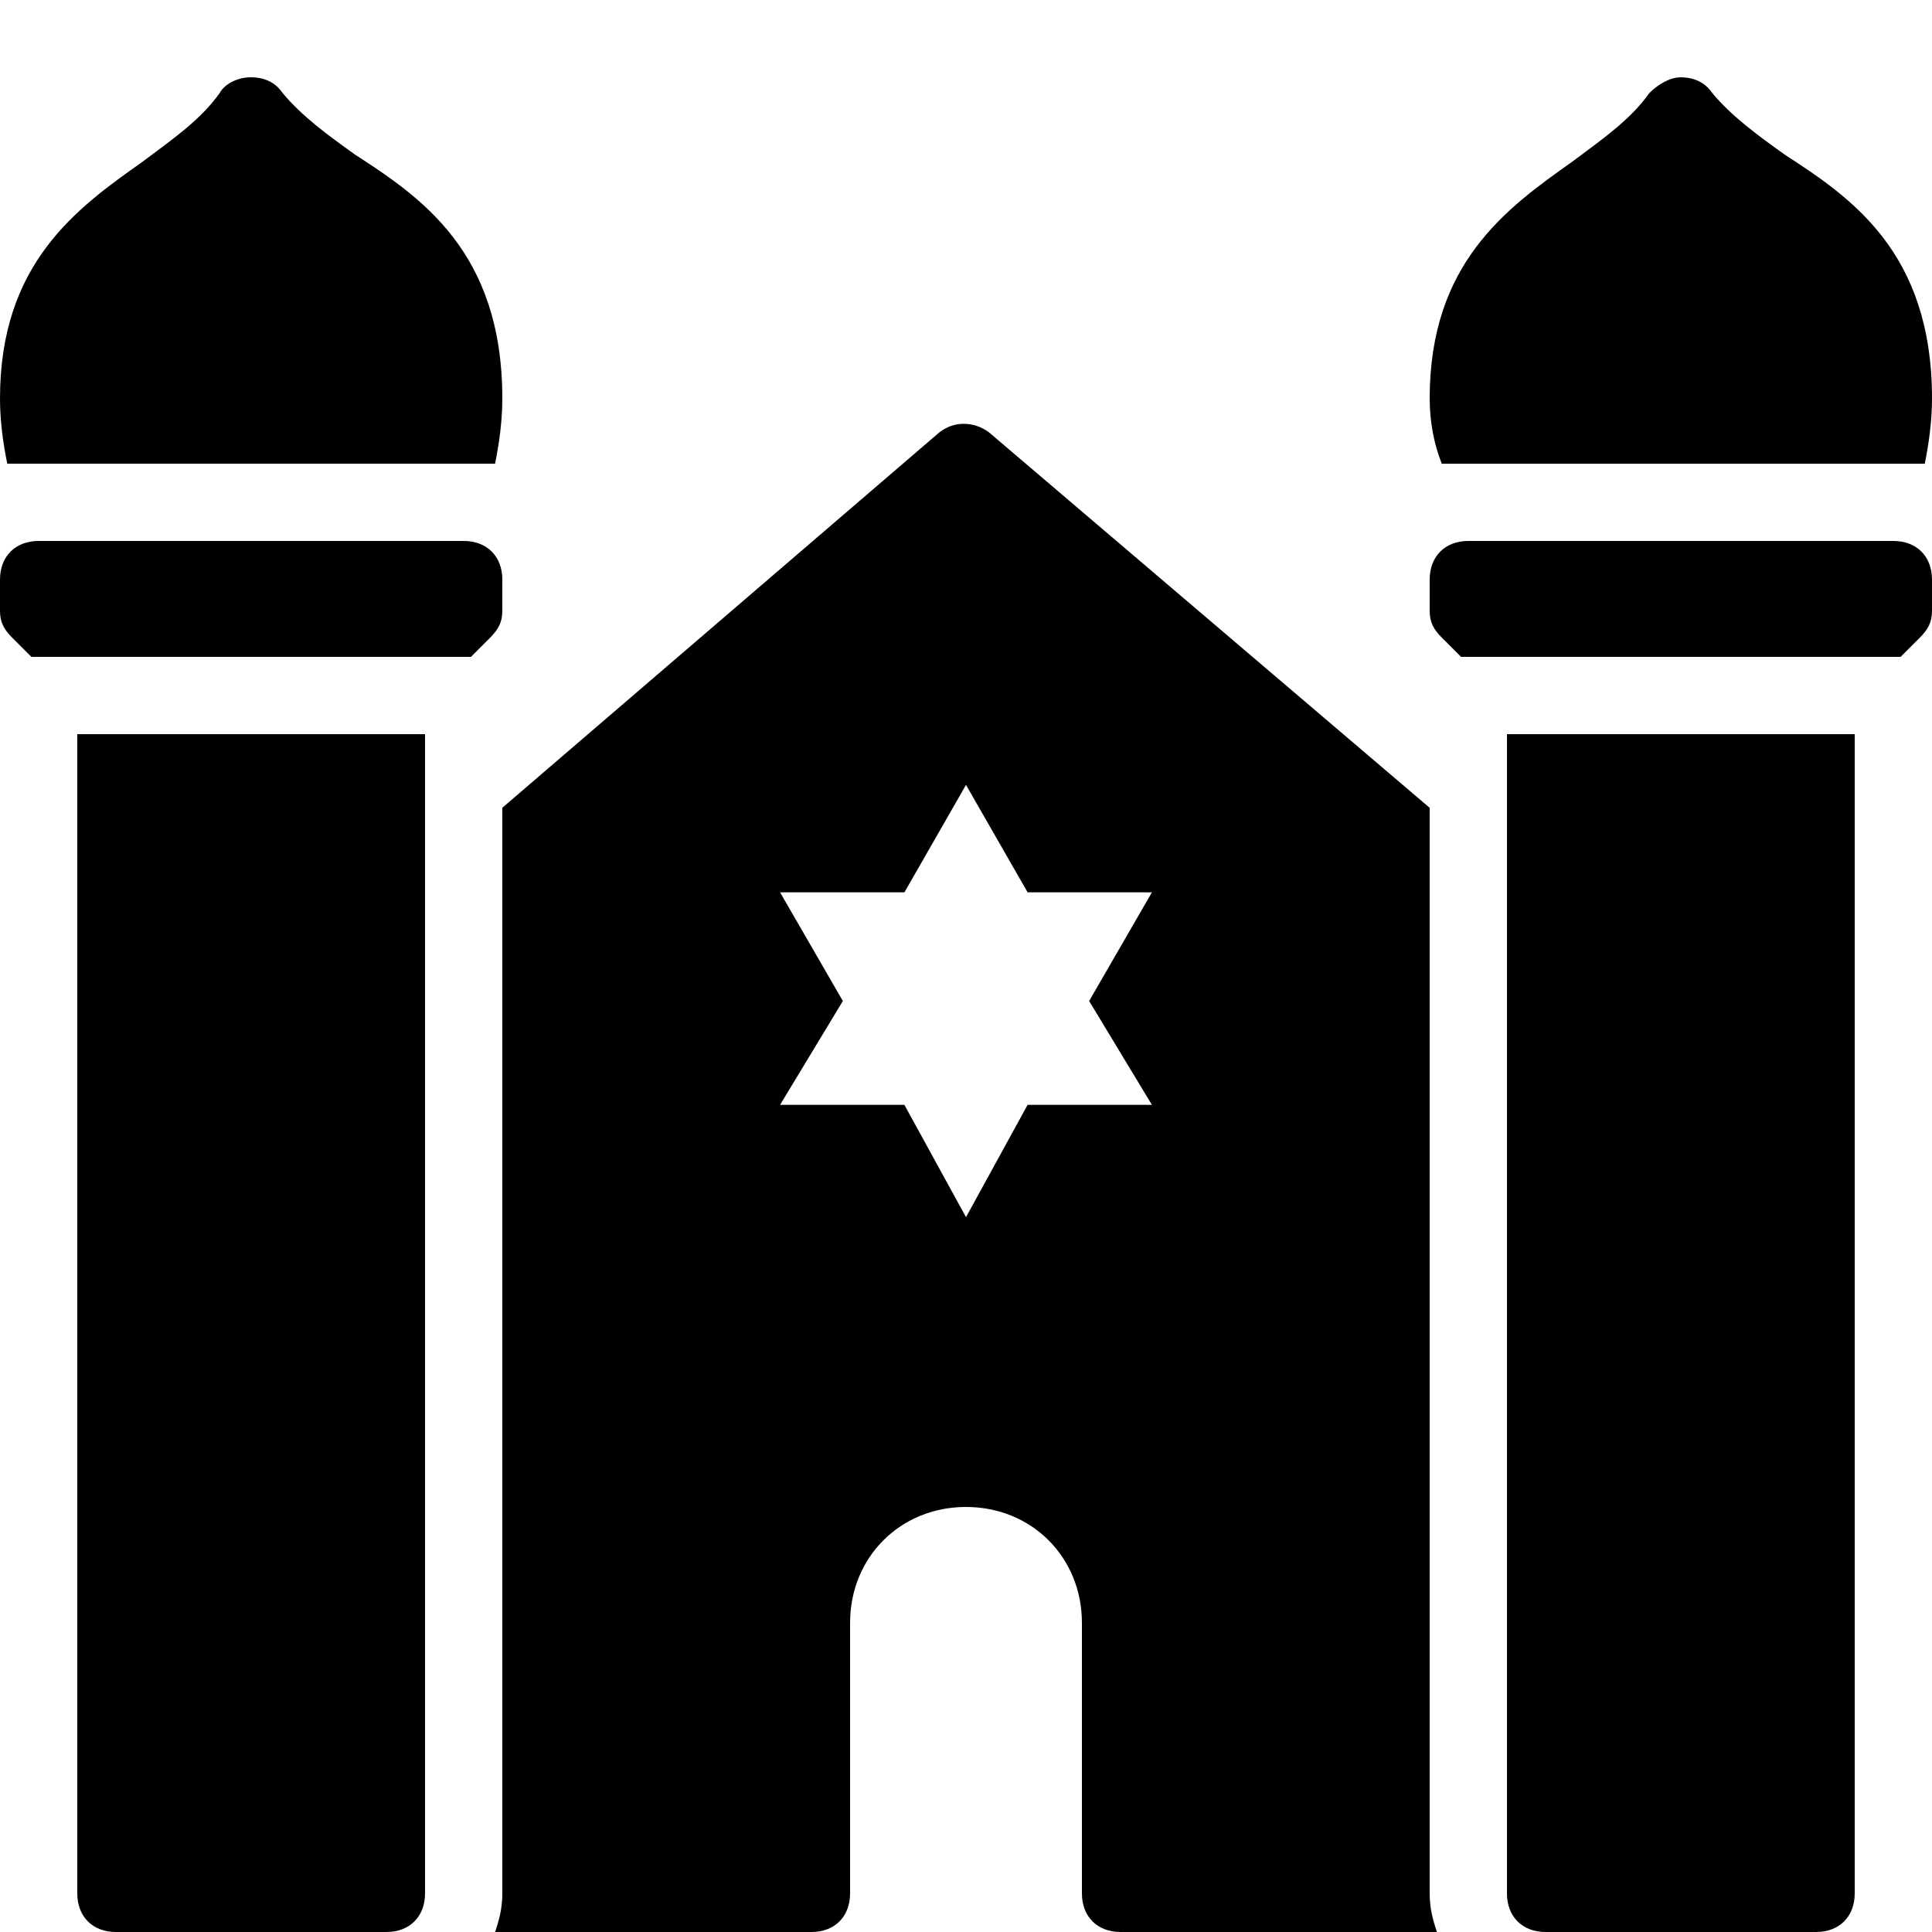
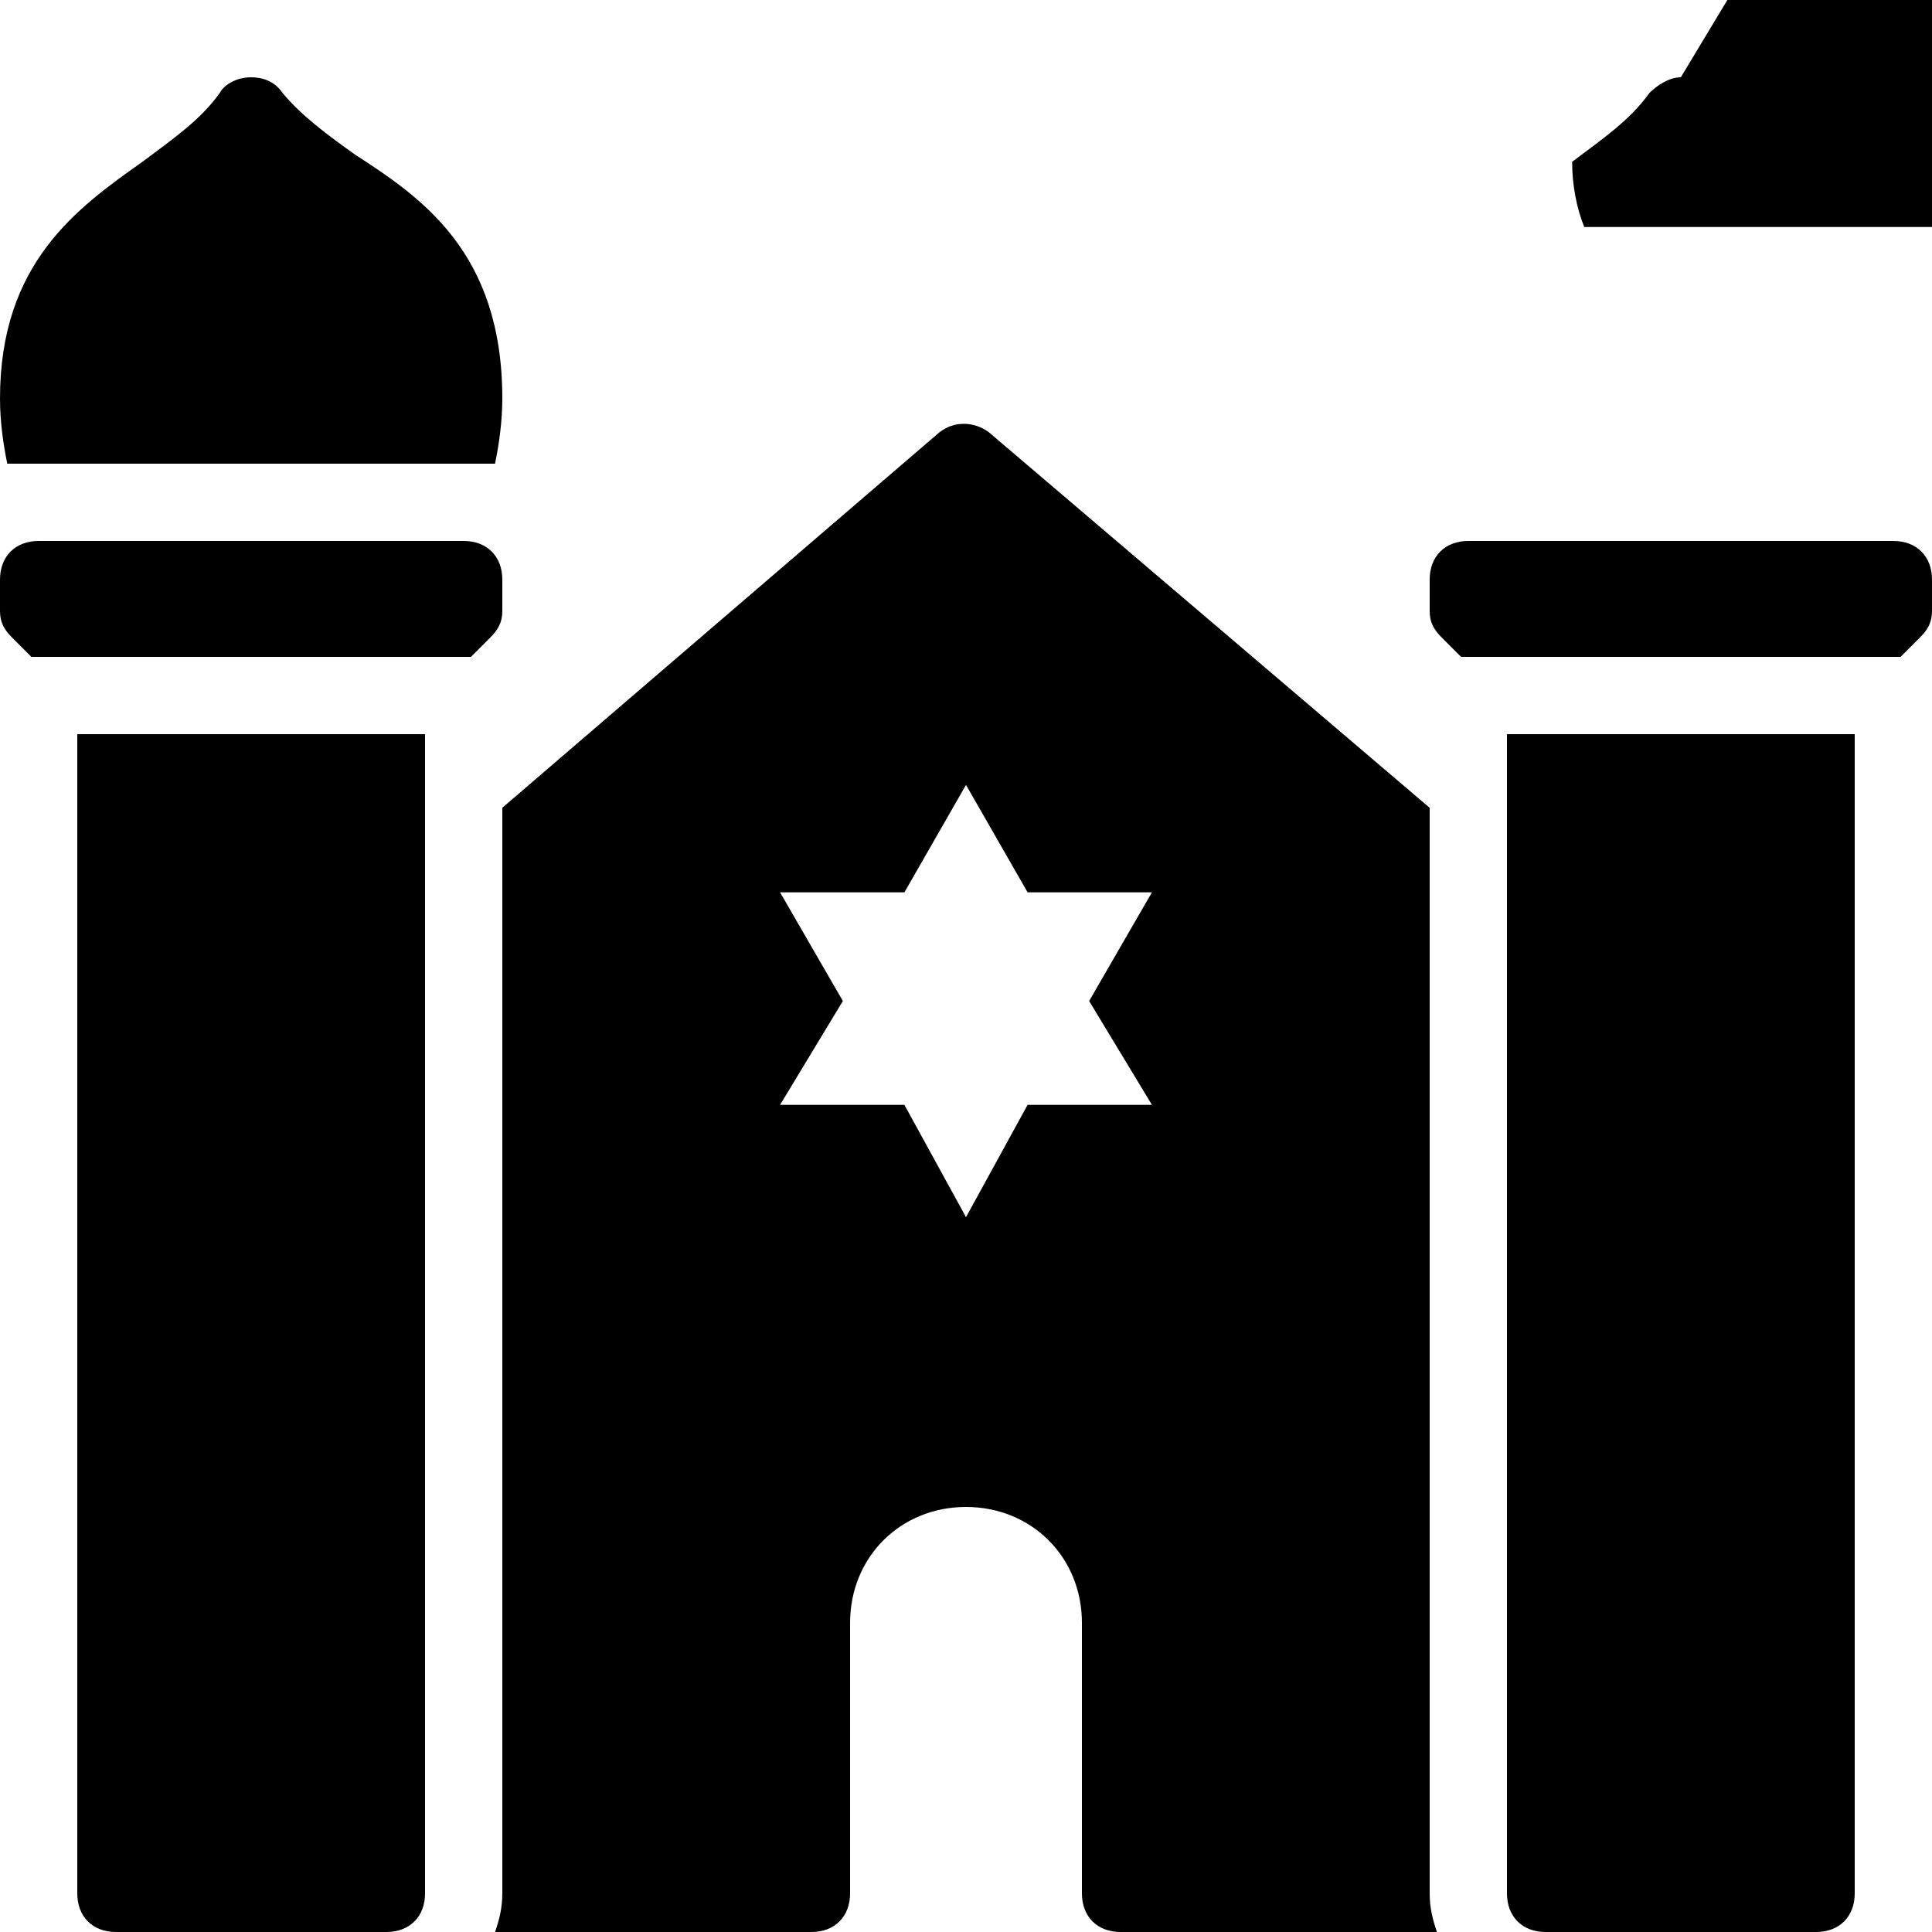
<svg xmlns="http://www.w3.org/2000/svg" viewBox="0 0 50 50">
-   <path d="M6.5 2c-.398 0-.71.207-.813.406-.5.7-1.199 1.18-2 1.781C1.988 5.388 0 6.813 0 10.313 0 10.915.086 11.5.188 12h12.624c.102-.5.188-1.086.188-1.688 0-3.8-2.113-5.21-3.813-6.312-.699-.5-1.374-.992-1.874-1.594C7.112 2.106 6.8 2 6.5 2zm37 0c-.3 0-.613.207-.813.406-.5.7-1.199 1.18-2 1.781C38.989 5.388 37 6.813 37 10.313c0 .602.113 1.188.313 1.688h12.5c.101-.5.187-1.086.187-1.688 0-3.8-2.113-5.21-3.813-6.312-.699-.5-1.374-.992-1.874-1.594-.2-.3-.512-.406-.813-.406zm-18.563 8.969c-.226 0-.425.07-.625.219L13 20.905V49c0 .398-.086.7-.188 1H21c.602 0 1-.398 1-1v-7c0-1.7 1.3-3 3-3s3 1.3 3 3v7c0 .602.398 1 1 1h8.188c-.102-.3-.188-.602-.188-1V20.906l-11.406-9.718c-.2-.149-.43-.22-.657-.22zM1 14c-.602 0-1 .398-1 1v.813c0 .3.113.488.313.687l.5.5h11.374l.5-.5c.2-.2.313-.387.313-.688V15c0-.602-.398-1-1-1zm37 0c-.602 0-1 .398-1 1v.813c0 .3.113.488.313.687l.5.5h11.374l.5-.5c.2-.2.313-.387.313-.688V15c0-.602-.398-1-1-1zM2 19v30c0 .602.398 1 1 1h7c.602 0 1-.398 1-1V19zm37 0v30c0 .602.398 1 1 1h7c.602 0 1-.398 1-1V19zm-14 1.313l1.594 2.78h3.218l-1.625 2.813 1.625 2.688h-3.218L25 31.5l-1.594-2.906h-3.218l1.625-2.688-1.625-2.812h3.218z" />
+   <path d="M6.5 2c-.398 0-.71.207-.813.406-.5.7-1.199 1.18-2 1.781C1.988 5.388 0 6.813 0 10.313 0 10.915.086 11.5.188 12h12.624c.102-.5.188-1.086.188-1.688 0-3.8-2.113-5.21-3.813-6.312-.699-.5-1.374-.992-1.874-1.594C7.112 2.106 6.8 2 6.5 2zm37 0c-.3 0-.613.207-.813.406-.5.7-1.199 1.18-2 1.781c0 .602.113 1.188.313 1.688h12.5c.101-.5.187-1.086.187-1.688 0-3.8-2.113-5.21-3.813-6.312-.699-.5-1.374-.992-1.874-1.594-.2-.3-.512-.406-.813-.406zm-18.563 8.969c-.226 0-.425.07-.625.219L13 20.905V49c0 .398-.086.7-.188 1H21c.602 0 1-.398 1-1v-7c0-1.7 1.3-3 3-3s3 1.3 3 3v7c0 .602.398 1 1 1h8.188c-.102-.3-.188-.602-.188-1V20.906l-11.406-9.718c-.2-.149-.43-.22-.657-.22zM1 14c-.602 0-1 .398-1 1v.813c0 .3.113.488.313.687l.5.5h11.374l.5-.5c.2-.2.313-.387.313-.688V15c0-.602-.398-1-1-1zm37 0c-.602 0-1 .398-1 1v.813c0 .3.113.488.313.687l.5.5h11.374l.5-.5c.2-.2.313-.387.313-.688V15c0-.602-.398-1-1-1zM2 19v30c0 .602.398 1 1 1h7c.602 0 1-.398 1-1V19zm37 0v30c0 .602.398 1 1 1h7c.602 0 1-.398 1-1V19zm-14 1.313l1.594 2.78h3.218l-1.625 2.813 1.625 2.688h-3.218L25 31.5l-1.594-2.906h-3.218l1.625-2.688-1.625-2.812h3.218z" />
</svg>